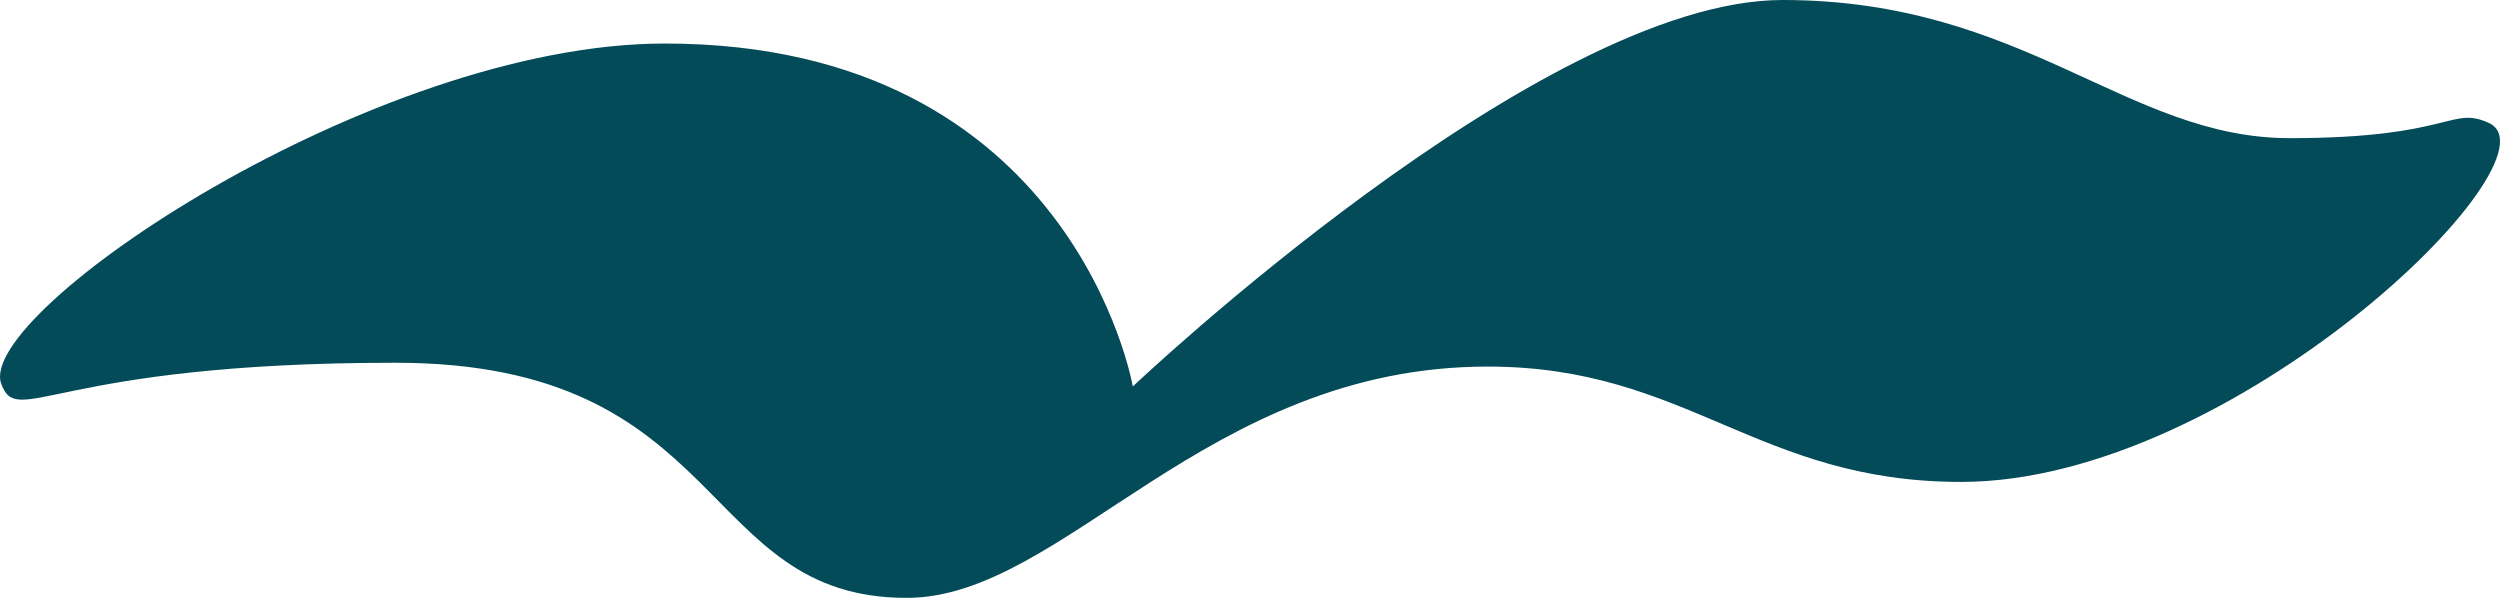
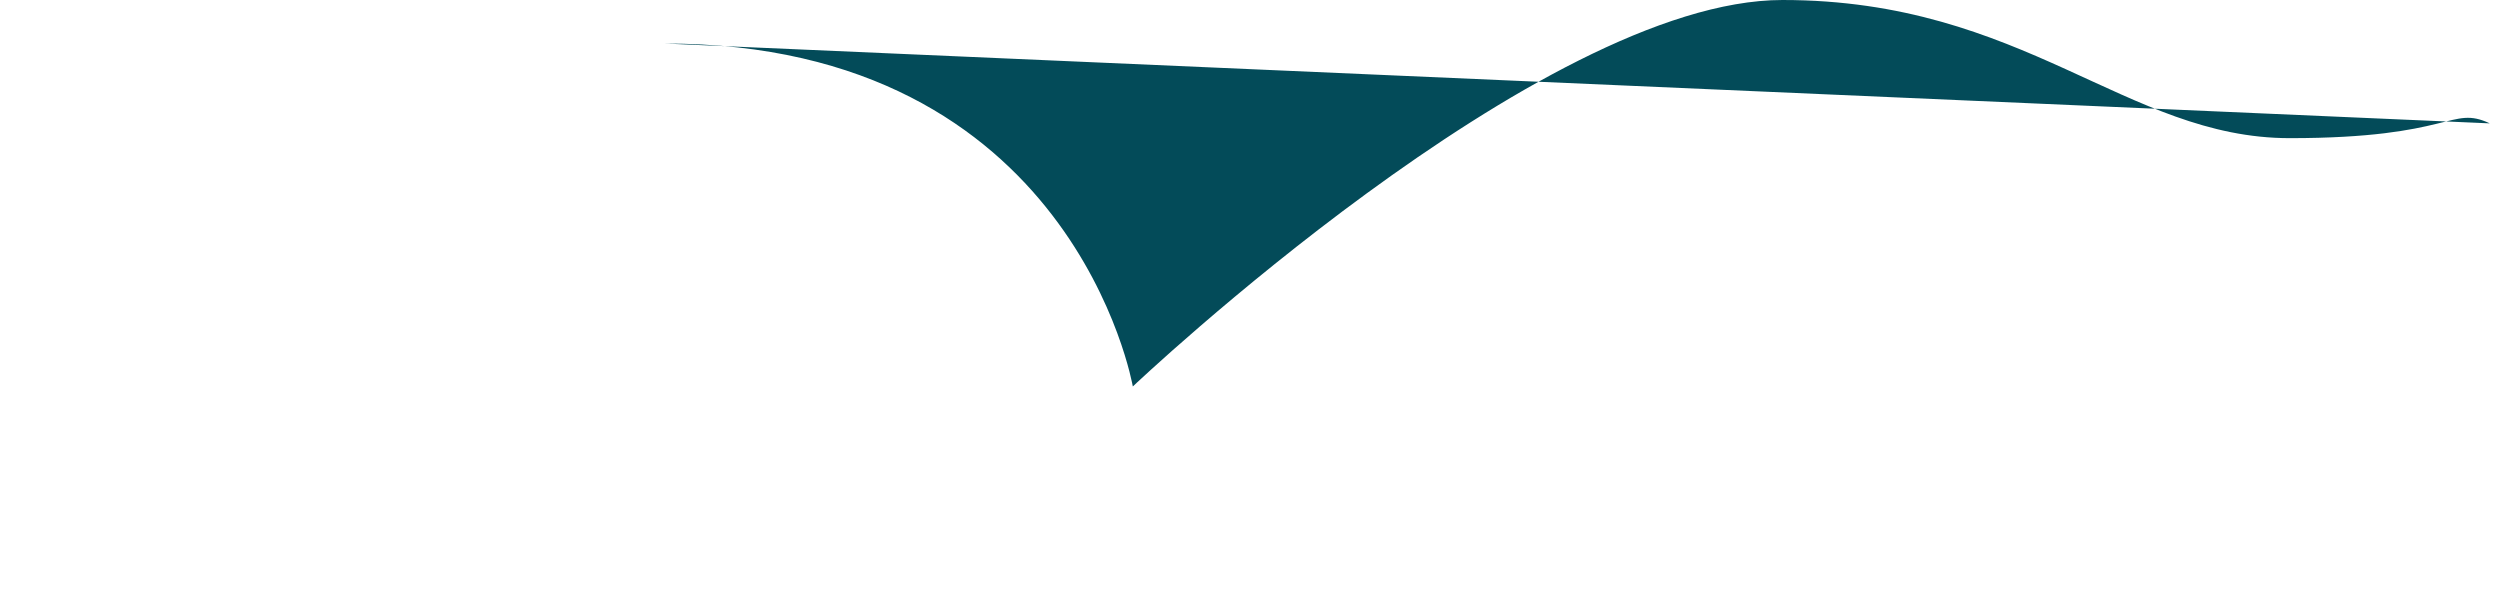
<svg xmlns="http://www.w3.org/2000/svg" width="169.05" height="40.425" viewBox="0 0 169.05 40.425">
-   <path id="Pfad_5" data-name="Pfad 5" d="M213.589,8.342c-2.666-1.243-2.473,1-13.527,1S182.119,0,165.761,0s-43.93,26.132-43.93,26.132-4-23.188-31.648-23.188c-19.726,0-46.586,18.184-44.874,23,1.116,3.086,3.461-1.415,26.651-1.415,22.6,0,20.411,15.9,34.574,15.9,10.625,0,20.237-15.641,39.29-15.641,13.493,0,18.214,7.8,32.013,7.8,18.411,0,40.668-21.735,35.752-24.243" transform="translate(-45.23)" fill="#034b59" />
+   <path id="Pfad_5" data-name="Pfad 5" d="M213.589,8.342c-2.666-1.243-2.473,1-13.527,1S182.119,0,165.761,0s-43.93,26.132-43.93,26.132-4-23.188-31.648-23.188" transform="translate(-45.23)" fill="#034b59" />
</svg>